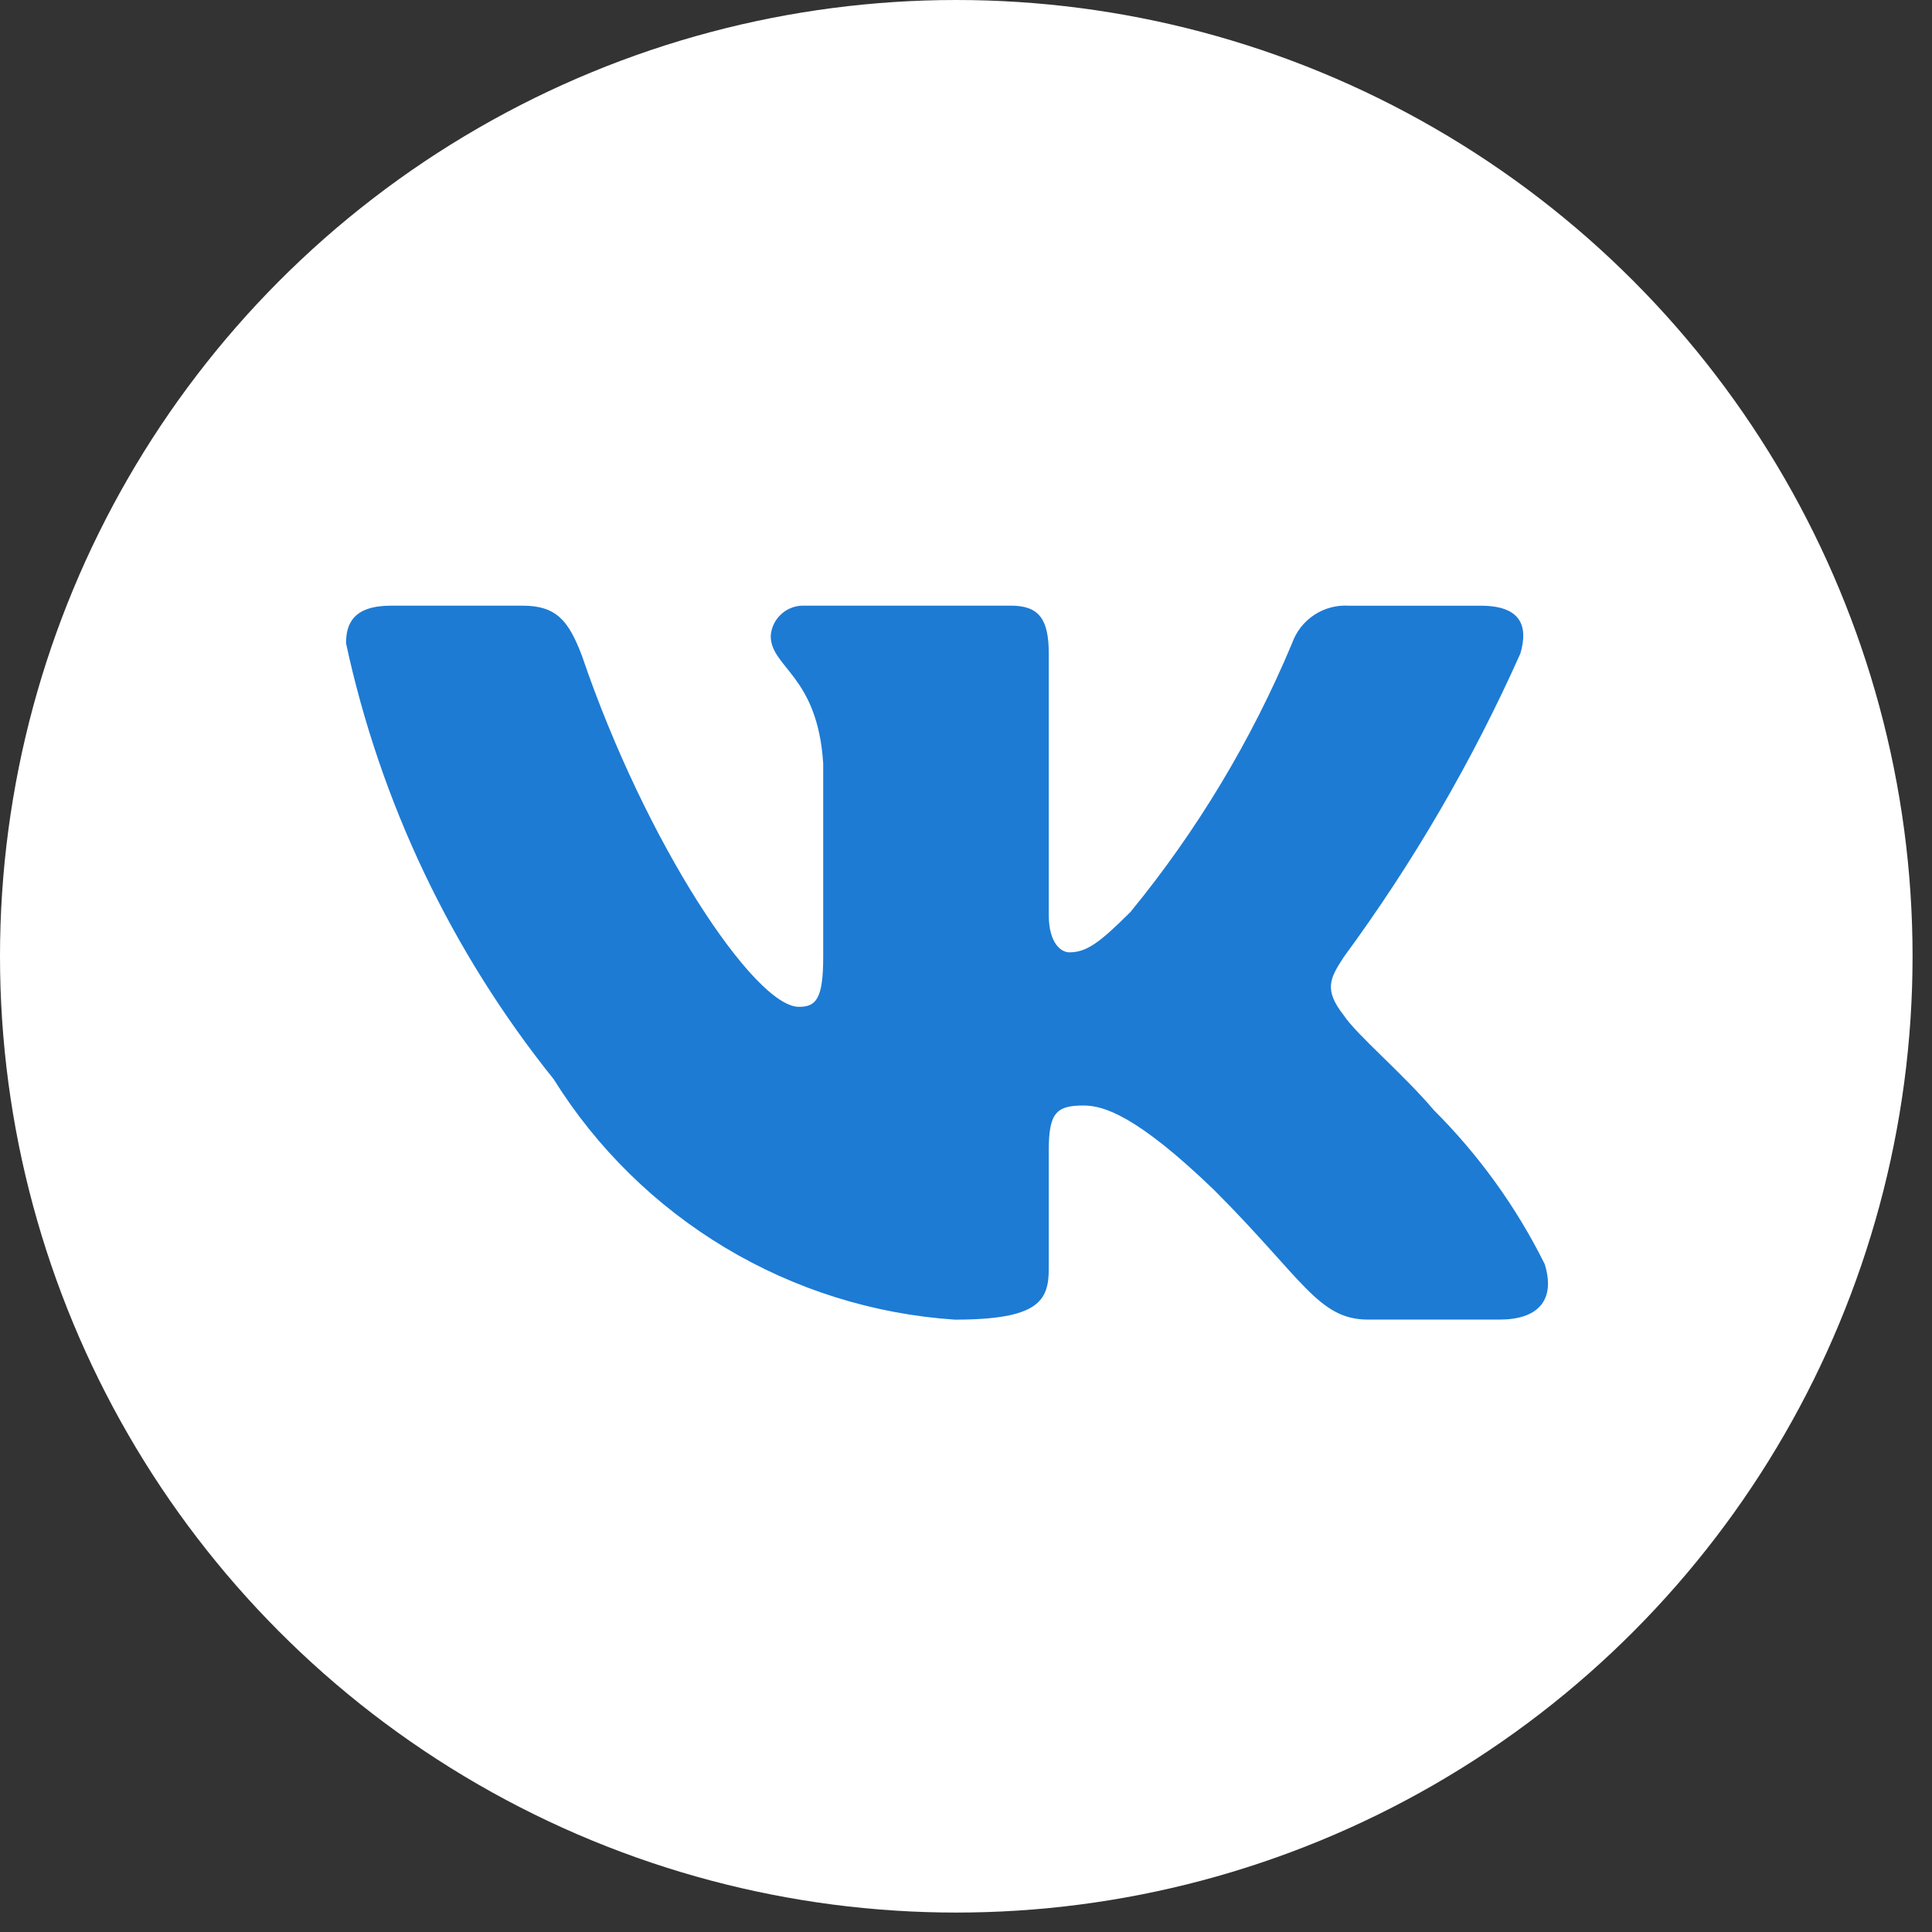
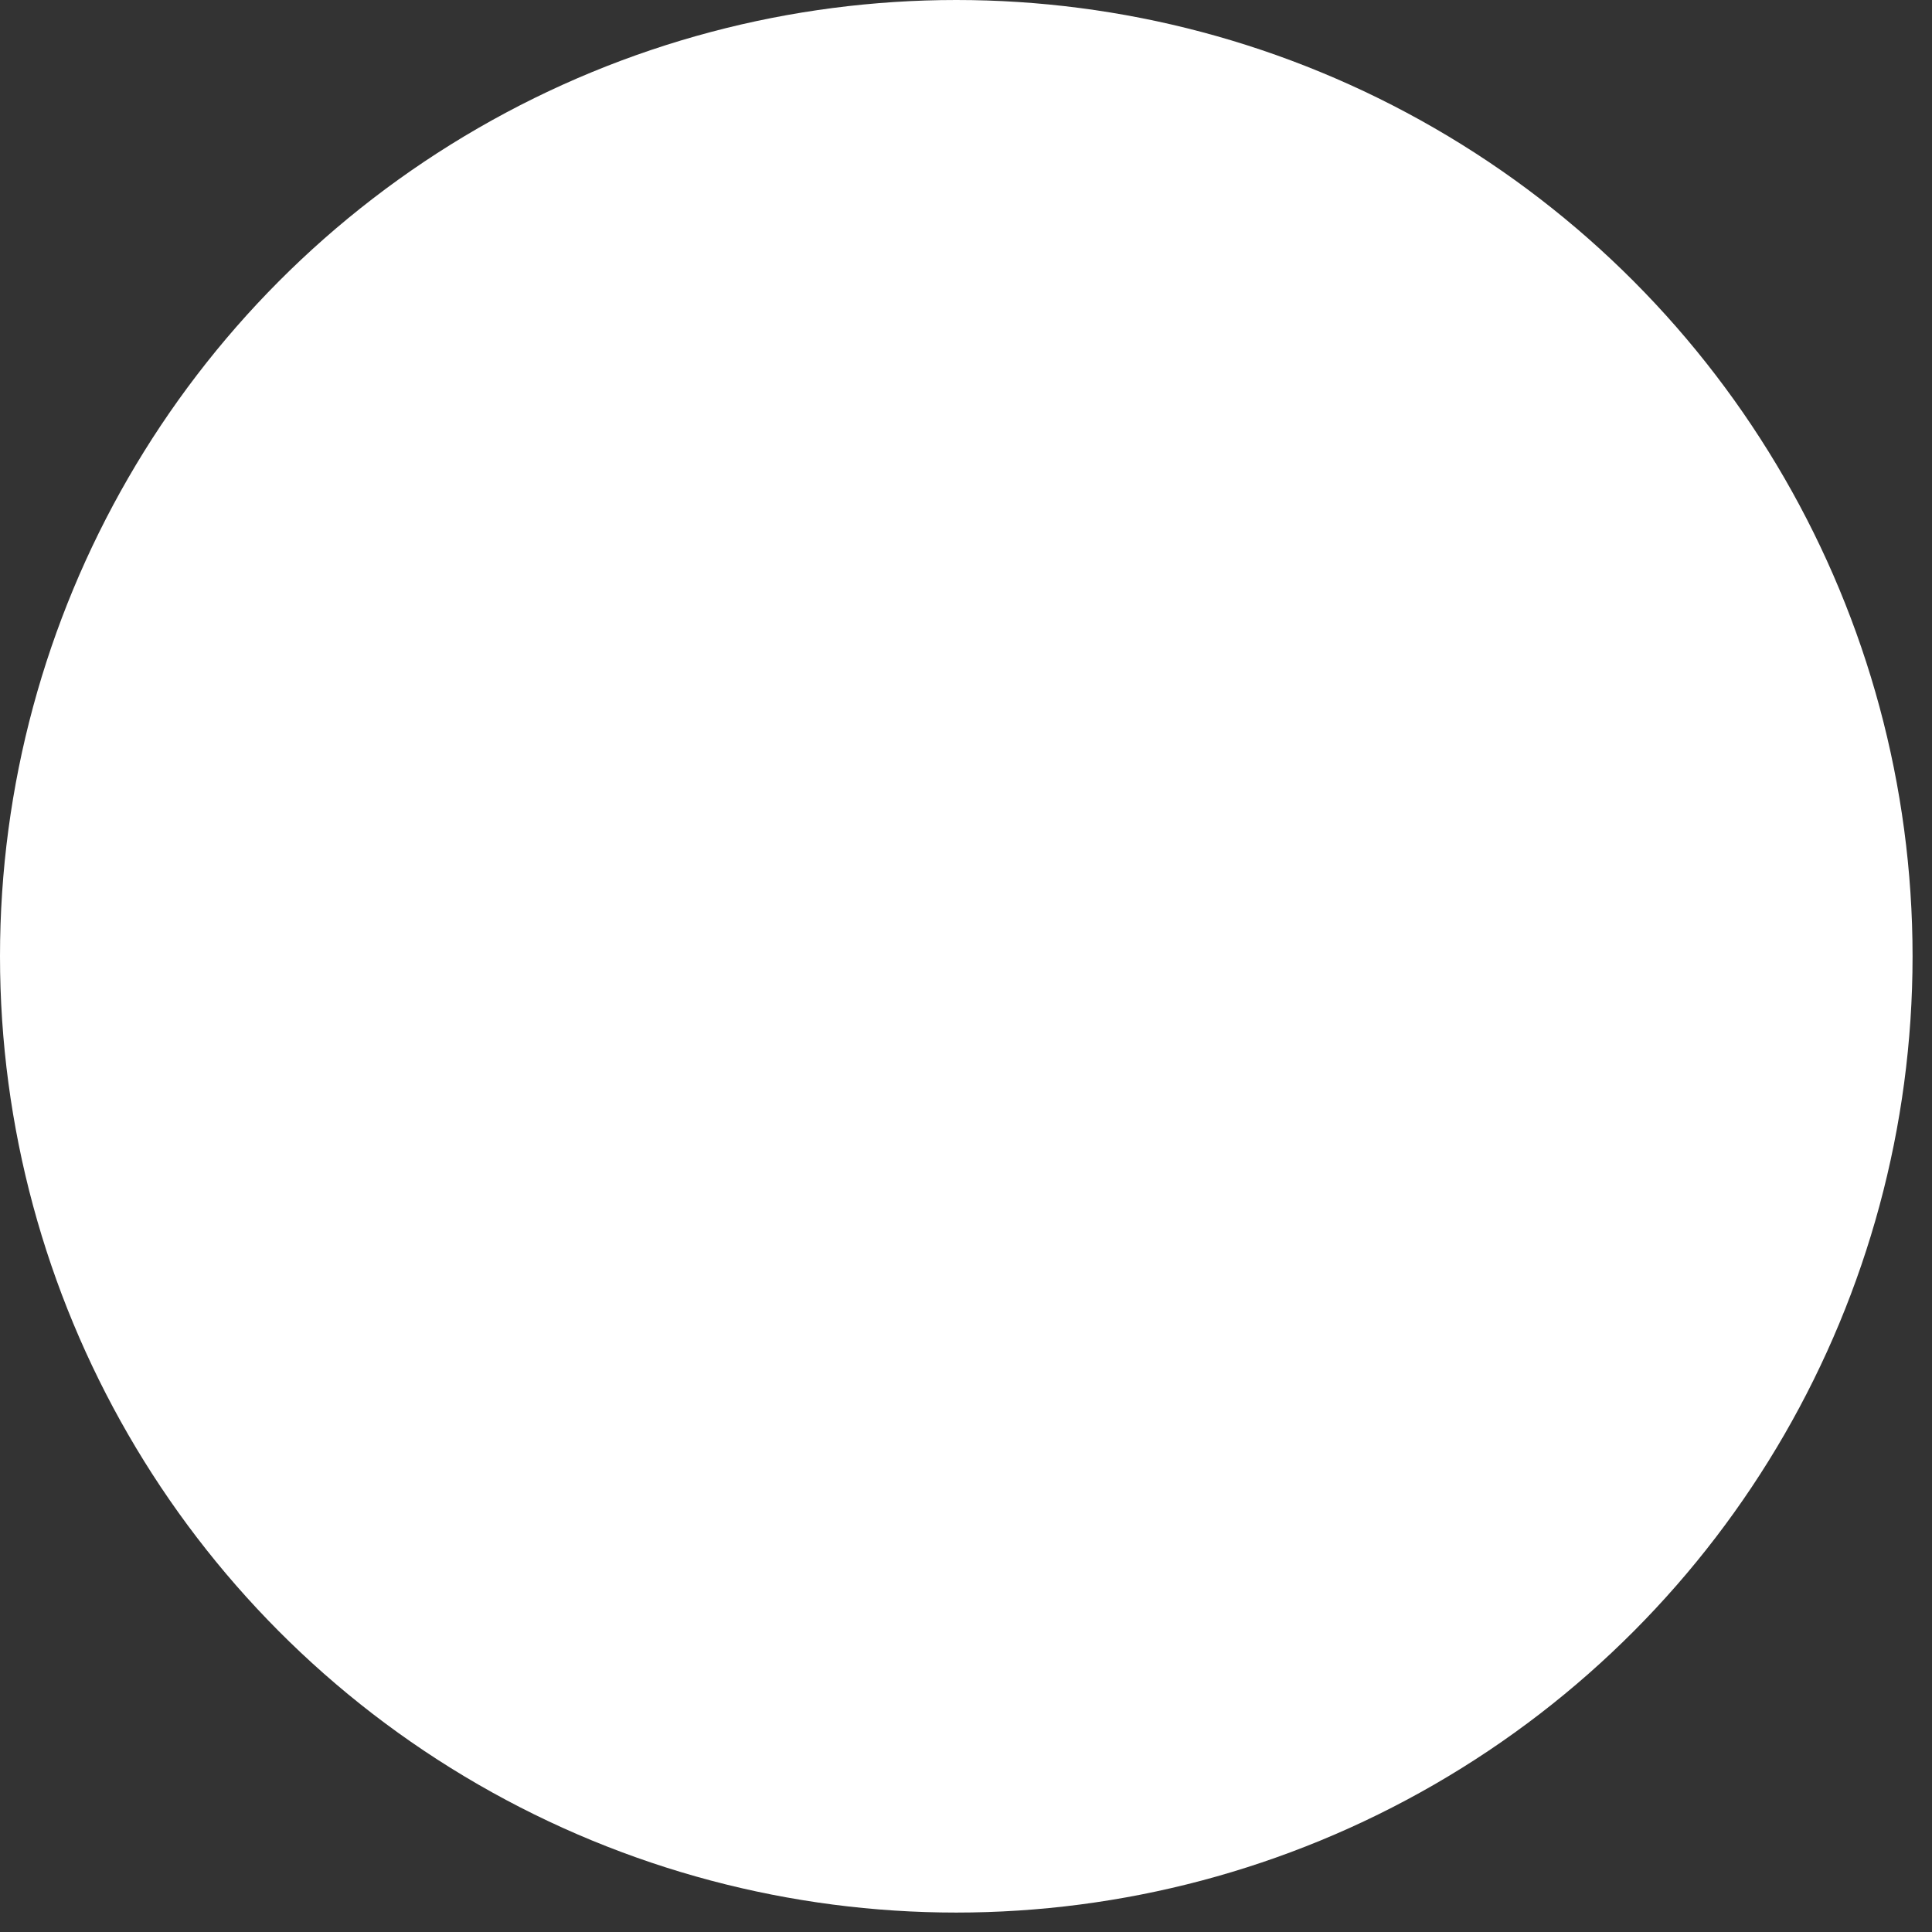
<svg xmlns="http://www.w3.org/2000/svg" width="67" height="67" viewBox="0 0 67 67" fill="none">
  <rect x="0" y="0" width="67" height="67" fill="#333333" stroke="none" />
  <circle cx="33.163" cy="33.163" r="33.163" fill="white" />
-   <path d="M52.008 45.762H47.444C45.718 45.762 45.198 44.364 42.104 41.268C39.4 38.662 38.258 38.338 37.574 38.338C36.628 38.338 36.37 38.598 36.37 39.9V44.004C36.37 45.114 36.01 45.764 33.11 45.764C30.297 45.575 27.568 44.72 25.15 43.27C22.732 41.82 20.692 39.816 19.2 37.424C15.658 33.013 13.193 27.838 12 22.308C12 21.624 12.26 21.004 13.564 21.004H18.124C19.296 21.004 19.718 21.526 20.178 22.732C22.392 29.248 26.17 34.916 27.704 34.916C28.292 34.916 28.548 34.656 28.548 33.19V26.478C28.354 23.416 26.728 23.158 26.728 22.05C26.748 21.758 26.882 21.485 27.101 21.29C27.319 21.094 27.605 20.992 27.898 21.004H35.066C36.046 21.004 36.37 21.492 36.37 22.664V31.724C36.37 32.702 36.79 33.026 37.086 33.026C37.674 33.026 38.126 32.702 39.204 31.626C41.514 28.807 43.401 25.668 44.808 22.306C44.951 21.902 45.223 21.556 45.582 21.321C45.94 21.086 46.366 20.976 46.794 21.006H51.356C52.724 21.006 53.014 21.69 52.724 22.666C51.064 26.383 49.011 29.911 46.6 33.19C46.108 33.94 45.912 34.33 46.6 35.21C47.052 35.894 48.652 37.23 49.726 38.5C51.29 40.06 52.588 41.864 53.57 43.84C53.962 45.112 53.31 45.762 52.008 45.762Z" fill="#1D7BD4" />
</svg>